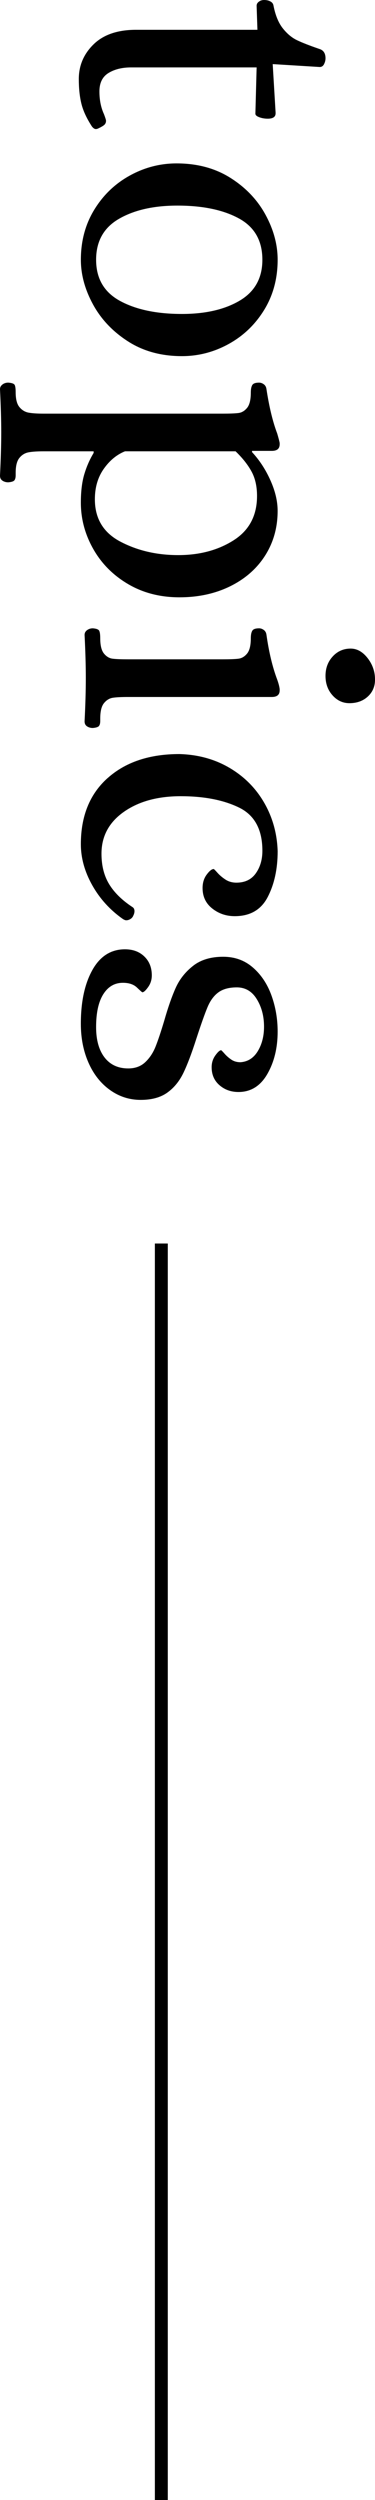
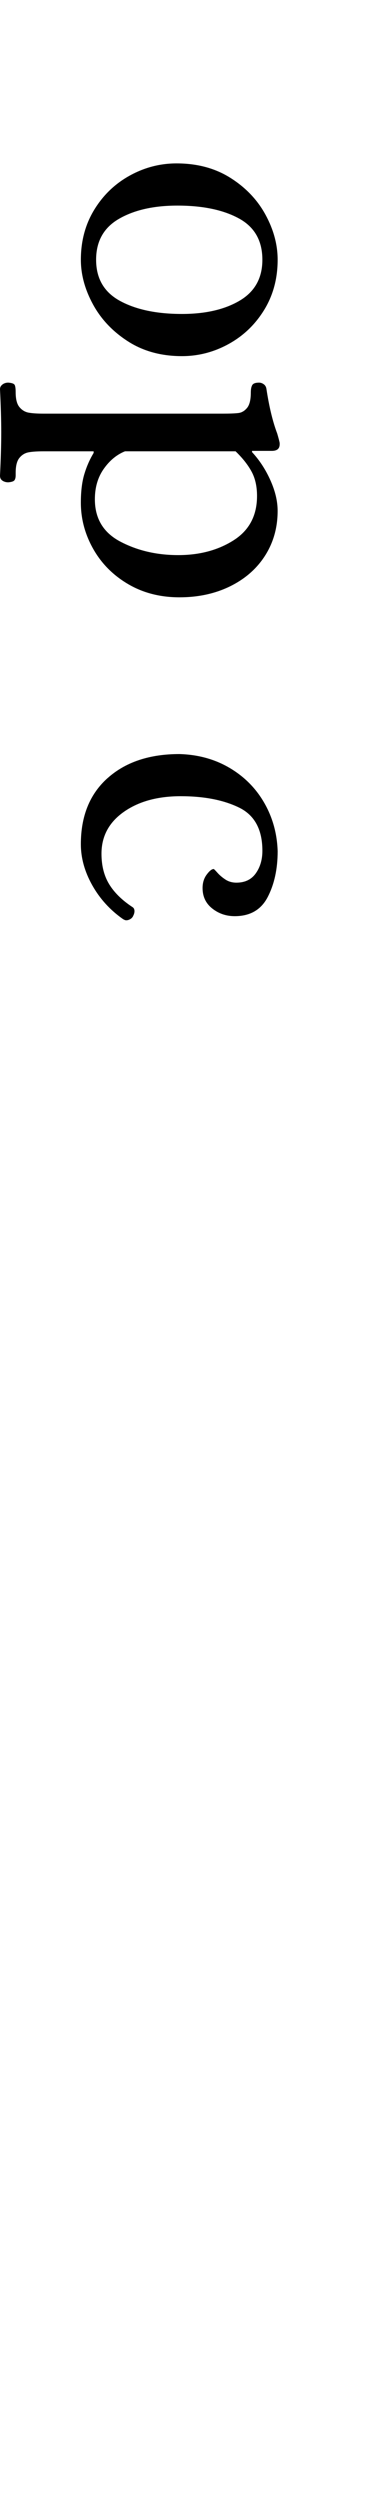
<svg xmlns="http://www.w3.org/2000/svg" viewBox="0 0 29.025 192.996">
  <g id="a" />
  <g id="b">
    <g id="c">
      <g>
-         <path d="M7.248,3.417c.767-.745,1.862-1.117,3.289-1.117h9.388l-.063-1.853c0-.128,.059-.234,.176-.319,.116-.085,.25-.128,.399-.128,.191,0,.355,.037,.494,.112,.139,.074,.219,.186,.24,.335,.148,.745,.388,1.325,.718,1.74s.692,.719,1.086,.91,.995,.426,1.805,.703c.276,.105,.415,.34,.415,.702,0,.148-.038,.298-.112,.447-.074,.148-.187,.224-.335,.224l-3.641-.224,.224,3.735v.064c0,.276-.202,.415-.606,.415-.234,0-.452-.037-.654-.112-.203-.074-.304-.165-.304-.271l.096-3.576H10.154c-.703,0-1.288,.144-1.757,.432-.468,.287-.702,.761-.702,1.421s.117,1.245,.352,1.756c.106,.276,.159,.447,.159,.511,0,.149-.059,.267-.176,.352s-.271,.17-.463,.256c-.043,.021-.096,.031-.159,.031-.086,0-.182-.063-.288-.191-.404-.617-.675-1.197-.813-1.74s-.208-1.187-.208-1.932c0-1.043,.384-1.938,1.149-2.683Z" />
-         <path d="M7.296,16.19c.691-1.129,1.607-2.007,2.746-2.635s2.348-.941,3.625-.941c1.597,0,2.985,.372,4.167,1.117s2.086,1.692,2.714,2.842,.942,2.31,.942,3.48c0,1.447-.347,2.735-1.038,3.864-.692,1.128-1.607,2.006-2.746,2.634s-2.347,.942-3.624,.942c-1.597,0-2.986-.378-4.167-1.134-1.182-.756-2.087-1.708-2.715-2.857s-.941-2.3-.941-3.449c0-1.447,.346-2.735,1.037-3.863Zm1.996,7.041c1.234,.67,2.831,1.006,4.79,1.006,1.83,0,3.325-.347,4.486-1.038,1.16-.692,1.74-1.74,1.74-3.146,0-1.469-.606-2.533-1.82-3.192-1.213-.66-2.8-.99-4.758-.99-1.831,0-3.337,.34-4.519,1.021s-1.772,1.735-1.772,3.161c0,1.447,.617,2.507,1.853,3.178Z" />
+         <path d="M7.296,16.19c.691-1.129,1.607-2.007,2.746-2.635s2.348-.941,3.625-.941c1.597,0,2.985,.372,4.167,1.117s2.086,1.692,2.714,2.842,.942,2.31,.942,3.48c0,1.447-.347,2.735-1.038,3.864-.692,1.128-1.607,2.006-2.746,2.634s-2.347,.942-3.624,.942c-1.597,0-2.986-.378-4.167-1.134-1.182-.756-2.087-1.708-2.715-2.857s-.941-2.3-.941-3.449c0-1.447,.346-2.735,1.037-3.863Zm1.996,7.041c1.234,.67,2.831,1.006,4.79,1.006,1.83,0,3.325-.347,4.486-1.038,1.16-.692,1.74-1.74,1.74-3.146,0-1.469-.606-2.533-1.82-3.192-1.213-.66-2.8-.99-4.758-.99-1.831,0-3.337,.34-4.519,1.021s-1.772,1.735-1.772,3.161c0,1.447,.617,2.507,1.853,3.178" />
        <path d="M.191,29.681c.128-.096,.277-.144,.447-.144,.276,.021,.441,.08,.495,.176,.053,.096,.079,.282,.079,.559,0,.532,.096,.915,.288,1.149,.191,.234,.426,.378,.702,.432,.276,.053,.671,.079,1.182,.079h13.858c.553,0,.958-.016,1.213-.048,.256-.031,.479-.165,.671-.398,.191-.234,.287-.629,.287-1.182,0-.256,.037-.447,.112-.575,.074-.128,.25-.191,.526-.191,.128,0,.25,.042,.367,.128,.117,.085,.187,.213,.208,.383,.212,1.384,.489,2.522,.83,3.417,.106,.361,.17,.606,.191,.734v.096c0,.341-.202,.511-.606,.511h-1.533v.096c.575,.617,1.049,1.342,1.421,2.172,.373,.83,.56,1.617,.56,2.363,0,1.276-.319,2.421-.958,3.433-.639,1.011-1.538,1.804-2.698,2.379-1.161,.574-2.475,.861-3.943,.861-1.491,0-2.816-.34-3.976-1.021-1.161-.682-2.06-1.586-2.698-2.714-.639-1.129-.958-2.32-.958-3.576,0-.874,.091-1.608,.271-2.204s.42-1.139,.718-1.628v-.128H3.385c-.511,0-.905,.026-1.182,.08-.276,.053-.511,.196-.702,.431-.192,.234-.288,.617-.288,1.149v.191c0,.171-.031,.298-.096,.384-.063,.085-.224,.138-.479,.159-.17,0-.319-.043-.447-.127-.128-.086-.191-.214-.191-.384,.063-1.234,.096-2.353,.096-3.353,0-.958-.032-2.065-.096-3.321,0-.149,.063-.271,.191-.367Zm9.133,12.135c1.319,.691,2.81,1.037,4.47,1.037s3.093-.383,4.295-1.149c1.203-.767,1.805-1.905,1.805-3.417,0-.745-.144-1.378-.432-1.899-.287-.522-.697-1.038-1.229-1.549H9.675c-.639,.256-1.187,.707-1.645,1.357-.458,.648-.687,1.431-.687,2.347,0,1.49,.66,2.581,1.98,3.273Z" />
-         <path d="M6.737,48.648c.128-.096,.276-.144,.447-.144,.276,.021,.441,.085,.495,.191,.053,.106,.079,.298,.079,.575,0,.553,.097,.947,.288,1.182,.191,.233,.415,.367,.67,.398,.256,.032,.66,.048,1.214,.048h7.312c.553,0,.958-.016,1.213-.048,.256-.031,.479-.165,.671-.398,.191-.234,.287-.629,.287-1.182,0-.256,.037-.447,.112-.575,.074-.128,.25-.191,.526-.191,.128,0,.25,.042,.367,.128,.117,.085,.187,.212,.208,.383,.191,1.342,.468,2.491,.83,3.449,.106,.298,.17,.543,.191,.734v.096c0,.34-.202,.511-.606,.511H9.931c-.554,0-.958,.021-1.214,.063-.255,.043-.479,.181-.67,.415s-.288,.628-.288,1.182v.191c0,.171-.031,.298-.096,.384-.063,.085-.224,.138-.479,.159-.171,0-.319-.043-.447-.127-.128-.086-.191-.214-.191-.384,.063-1.234,.096-2.353,.096-3.353,0-.958-.032-2.065-.096-3.321,0-.149,.063-.271,.191-.367Zm19.016,2.028c.372-.405,.835-.607,1.389-.607,.489,0,.927,.245,1.31,.734,.383,.49,.574,1.043,.574,1.661,0,.531-.187,.968-.559,1.309s-.846,.511-1.421,.511c-.511,0-.947-.202-1.309-.606-.362-.404-.543-.905-.543-1.501s.186-1.097,.559-1.5Z" />
        <path d="M8.334,60.063c1.384-1.234,3.235-1.852,5.557-1.852,1.447,.042,2.74,.398,3.879,1.069s2.033,1.569,2.683,2.698c.649,1.128,.995,2.373,1.038,3.736,0,1.362-.256,2.538-.767,3.528s-1.362,1.484-2.555,1.484c-.66,0-1.24-.196-1.74-.591-.5-.394-.75-.921-.75-1.58,0-.404,.105-.751,.319-1.038,.212-.287,.394-.431,.542-.431,.021,0,.117,.096,.288,.287,.17,.191,.378,.367,.622,.527,.245,.159,.527,.239,.847,.239,.659,0,1.16-.239,1.501-.719,.34-.479,.511-1.06,.511-1.74,0-1.64-.602-2.752-1.805-3.337-1.202-.586-2.709-.878-4.518-.878-1.788,0-3.258,.404-4.407,1.213-1.149,.81-1.724,1.885-1.724,3.226,0,.915,.196,1.697,.59,2.347,.395,.649,.995,1.24,1.805,1.772,.106,.063,.159,.17,.159,.319,0,.106-.031,.224-.096,.352-.043,.105-.117,.191-.224,.255-.106,.064-.213,.096-.319,.096-.063,0-.148-.031-.255-.096-1.001-.702-1.794-1.575-2.379-2.618s-.878-2.097-.878-3.161c0-2.172,.691-3.875,2.075-5.109Z" />
-         <path d="M7.152,74.879c.596-1.064,1.438-1.596,2.522-1.596,.617,0,1.118,.186,1.501,.559,.384,.372,.575,.856,.575,1.453,0,.34-.096,.644-.288,.909-.191,.267-.341,.399-.446,.399-.021,0-.16-.123-.415-.367-.256-.245-.618-.367-1.086-.367-.639,0-1.145,.292-1.517,.878-.373,.586-.56,1.432-.56,2.539,0,1,.219,1.782,.655,2.347,.436,.563,1.048,.847,1.836,.847,.532,0,.969-.16,1.31-.479,.34-.319,.606-.719,.798-1.197s.415-1.145,.671-1.996c.298-1.043,.596-1.895,.894-2.555,.298-.659,.745-1.224,1.342-1.692,.596-.468,1.373-.702,2.331-.702,.894,0,1.66,.276,2.299,.83s1.117,1.272,1.437,2.155c.319,.884,.479,1.815,.479,2.794,0,1.256-.267,2.348-.799,3.273s-1.277,1.389-2.235,1.389c-.574,0-1.064-.175-1.469-.526s-.606-.814-.606-1.389c0-.341,.096-.645,.287-.91,.191-.267,.341-.399,.447-.399,.021,0,.106,.085,.256,.255,.148,.171,.324,.325,.526,.464,.202,.138,.441,.207,.719,.207,.574-.043,1.021-.33,1.341-.862s.479-1.16,.479-1.884c0-.81-.187-1.517-.56-2.123-.372-.607-.889-.91-1.548-.91-.597,0-1.07,.128-1.422,.383-.351,.256-.633,.639-.846,1.149s-.5,1.32-.862,2.427c-.362,1.129-.697,2.012-1.006,2.65s-.724,1.145-1.245,1.517c-.522,.373-1.209,.56-2.06,.56-.873,0-1.666-.256-2.379-.767-.714-.511-1.267-1.214-1.66-2.107-.395-.895-.591-1.896-.591-3.002,0-1.703,.298-3.087,.894-4.151Z" />
      </g>
-       <rect x="11.988" y="95.996" width="1" height="97" transform="translate(24.975 288.992) rotate(180)" />
    </g>
  </g>
</svg>